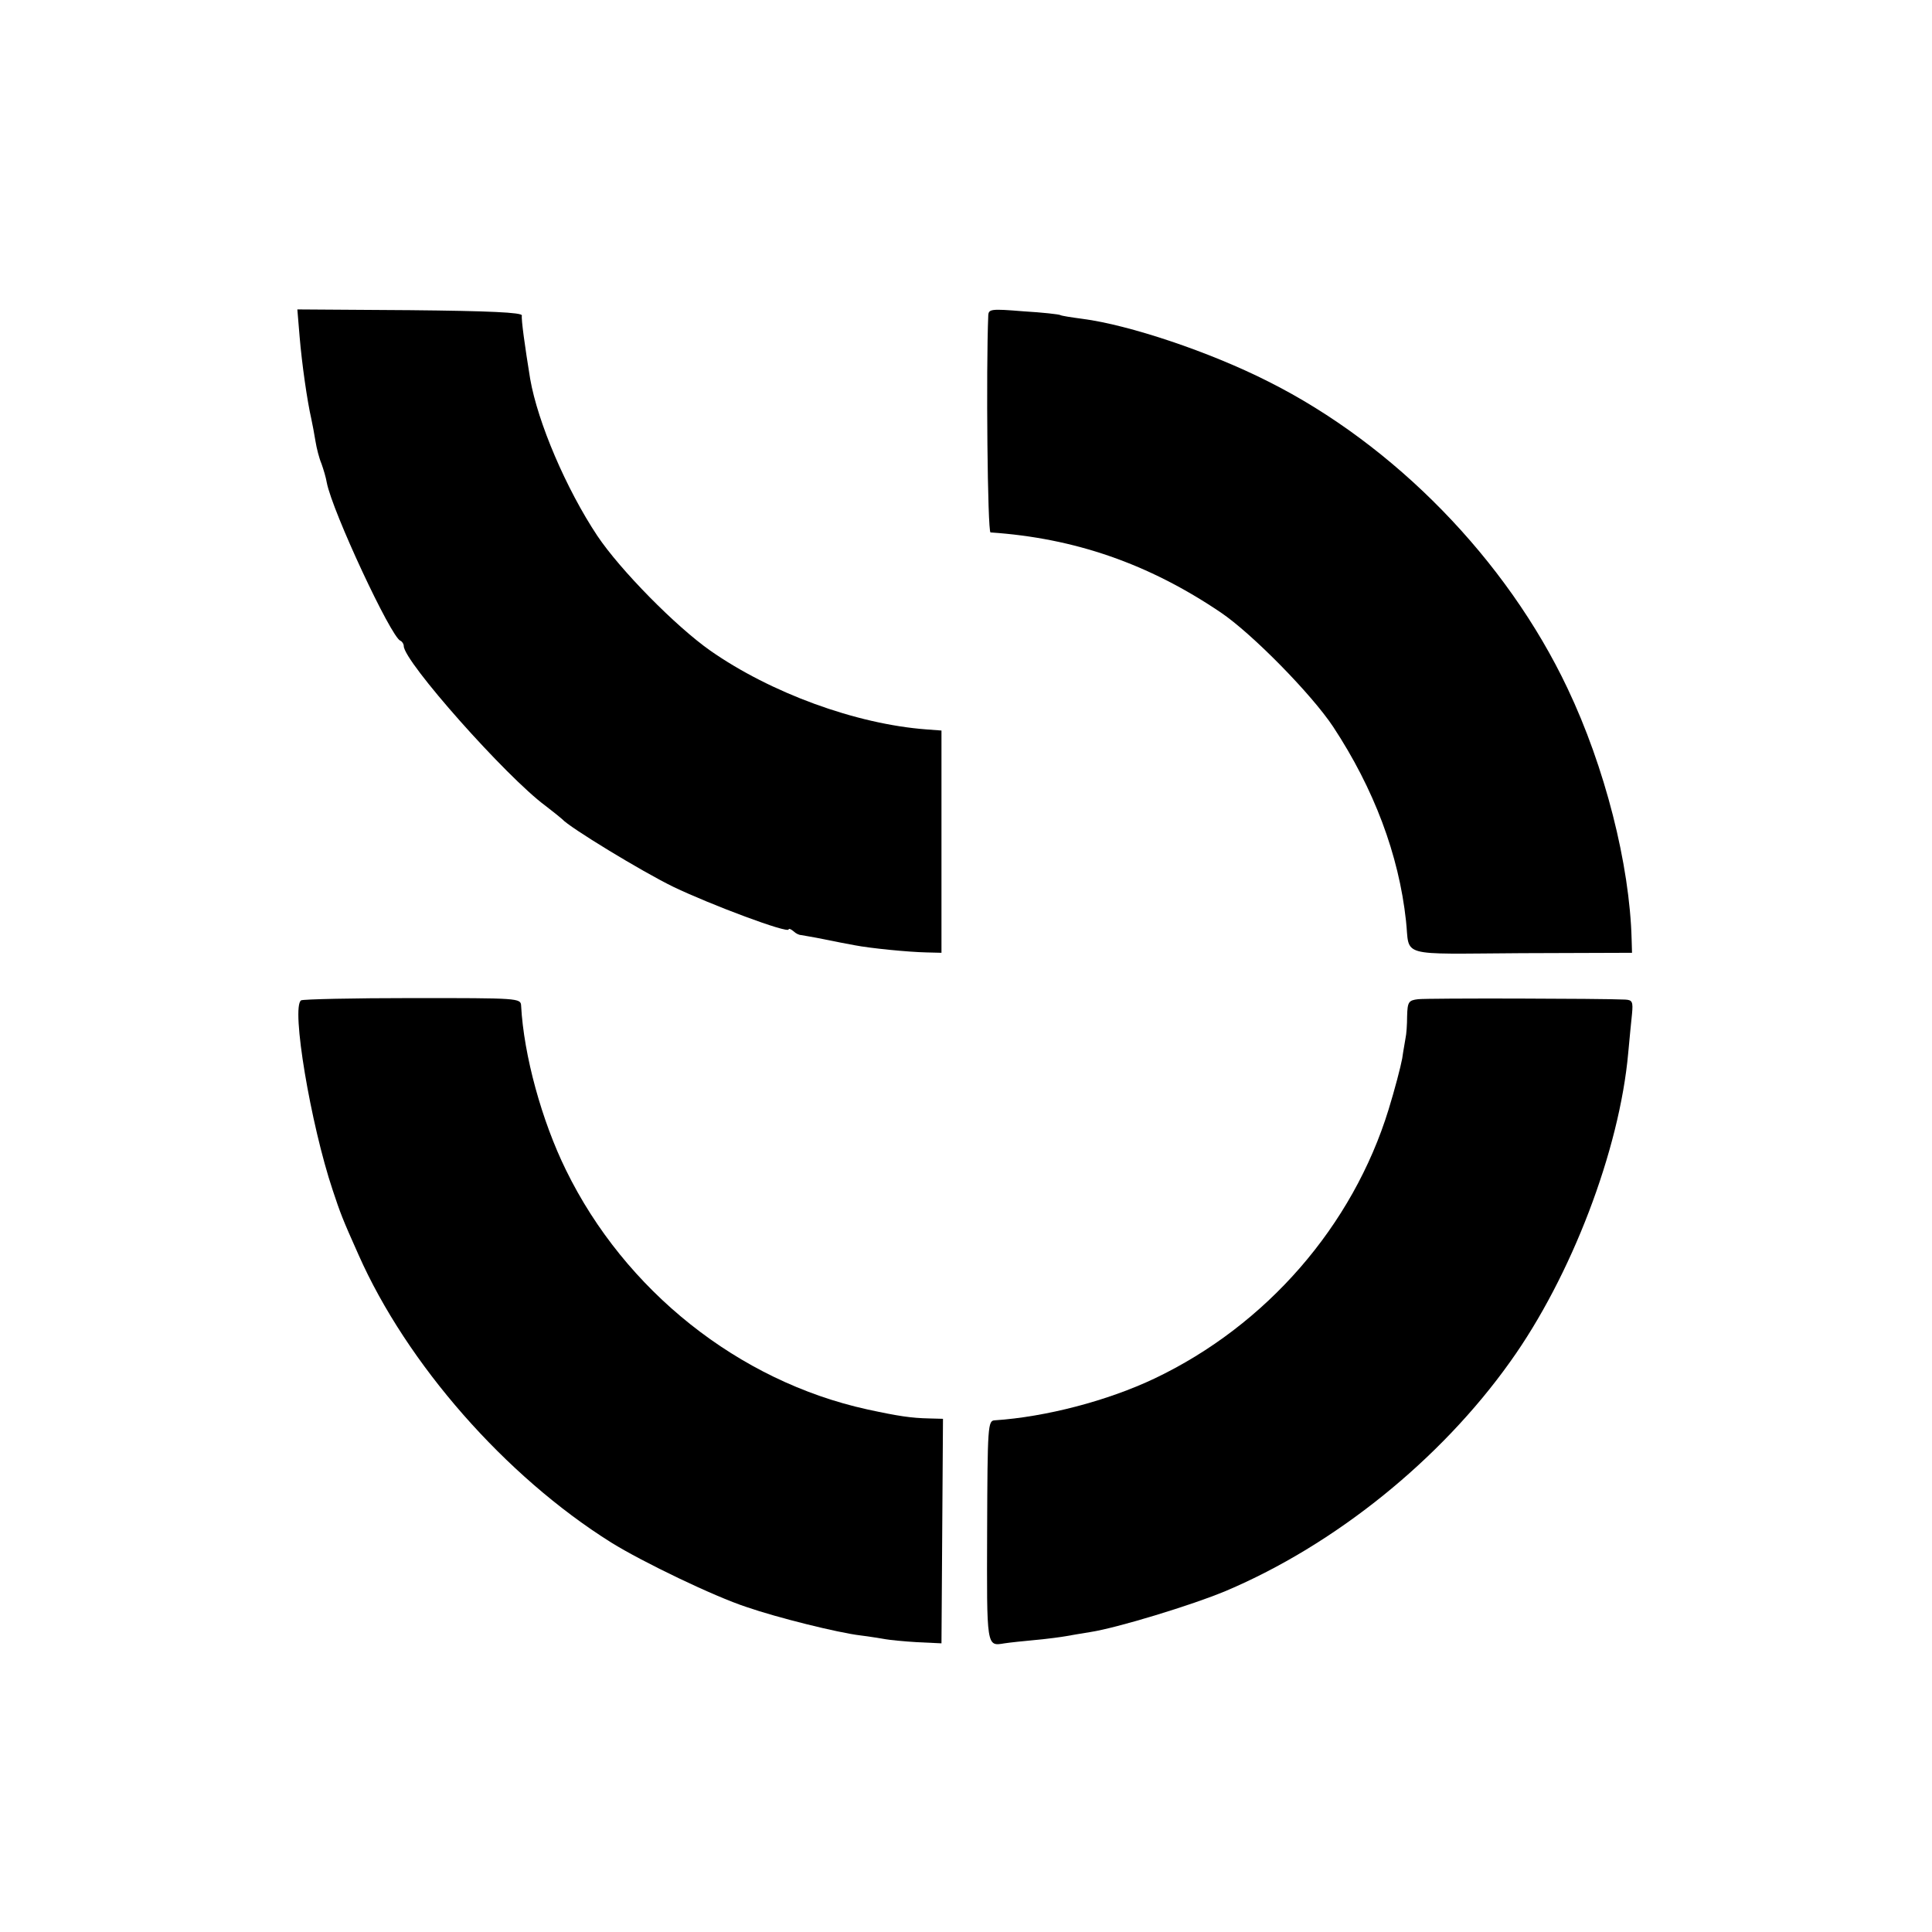
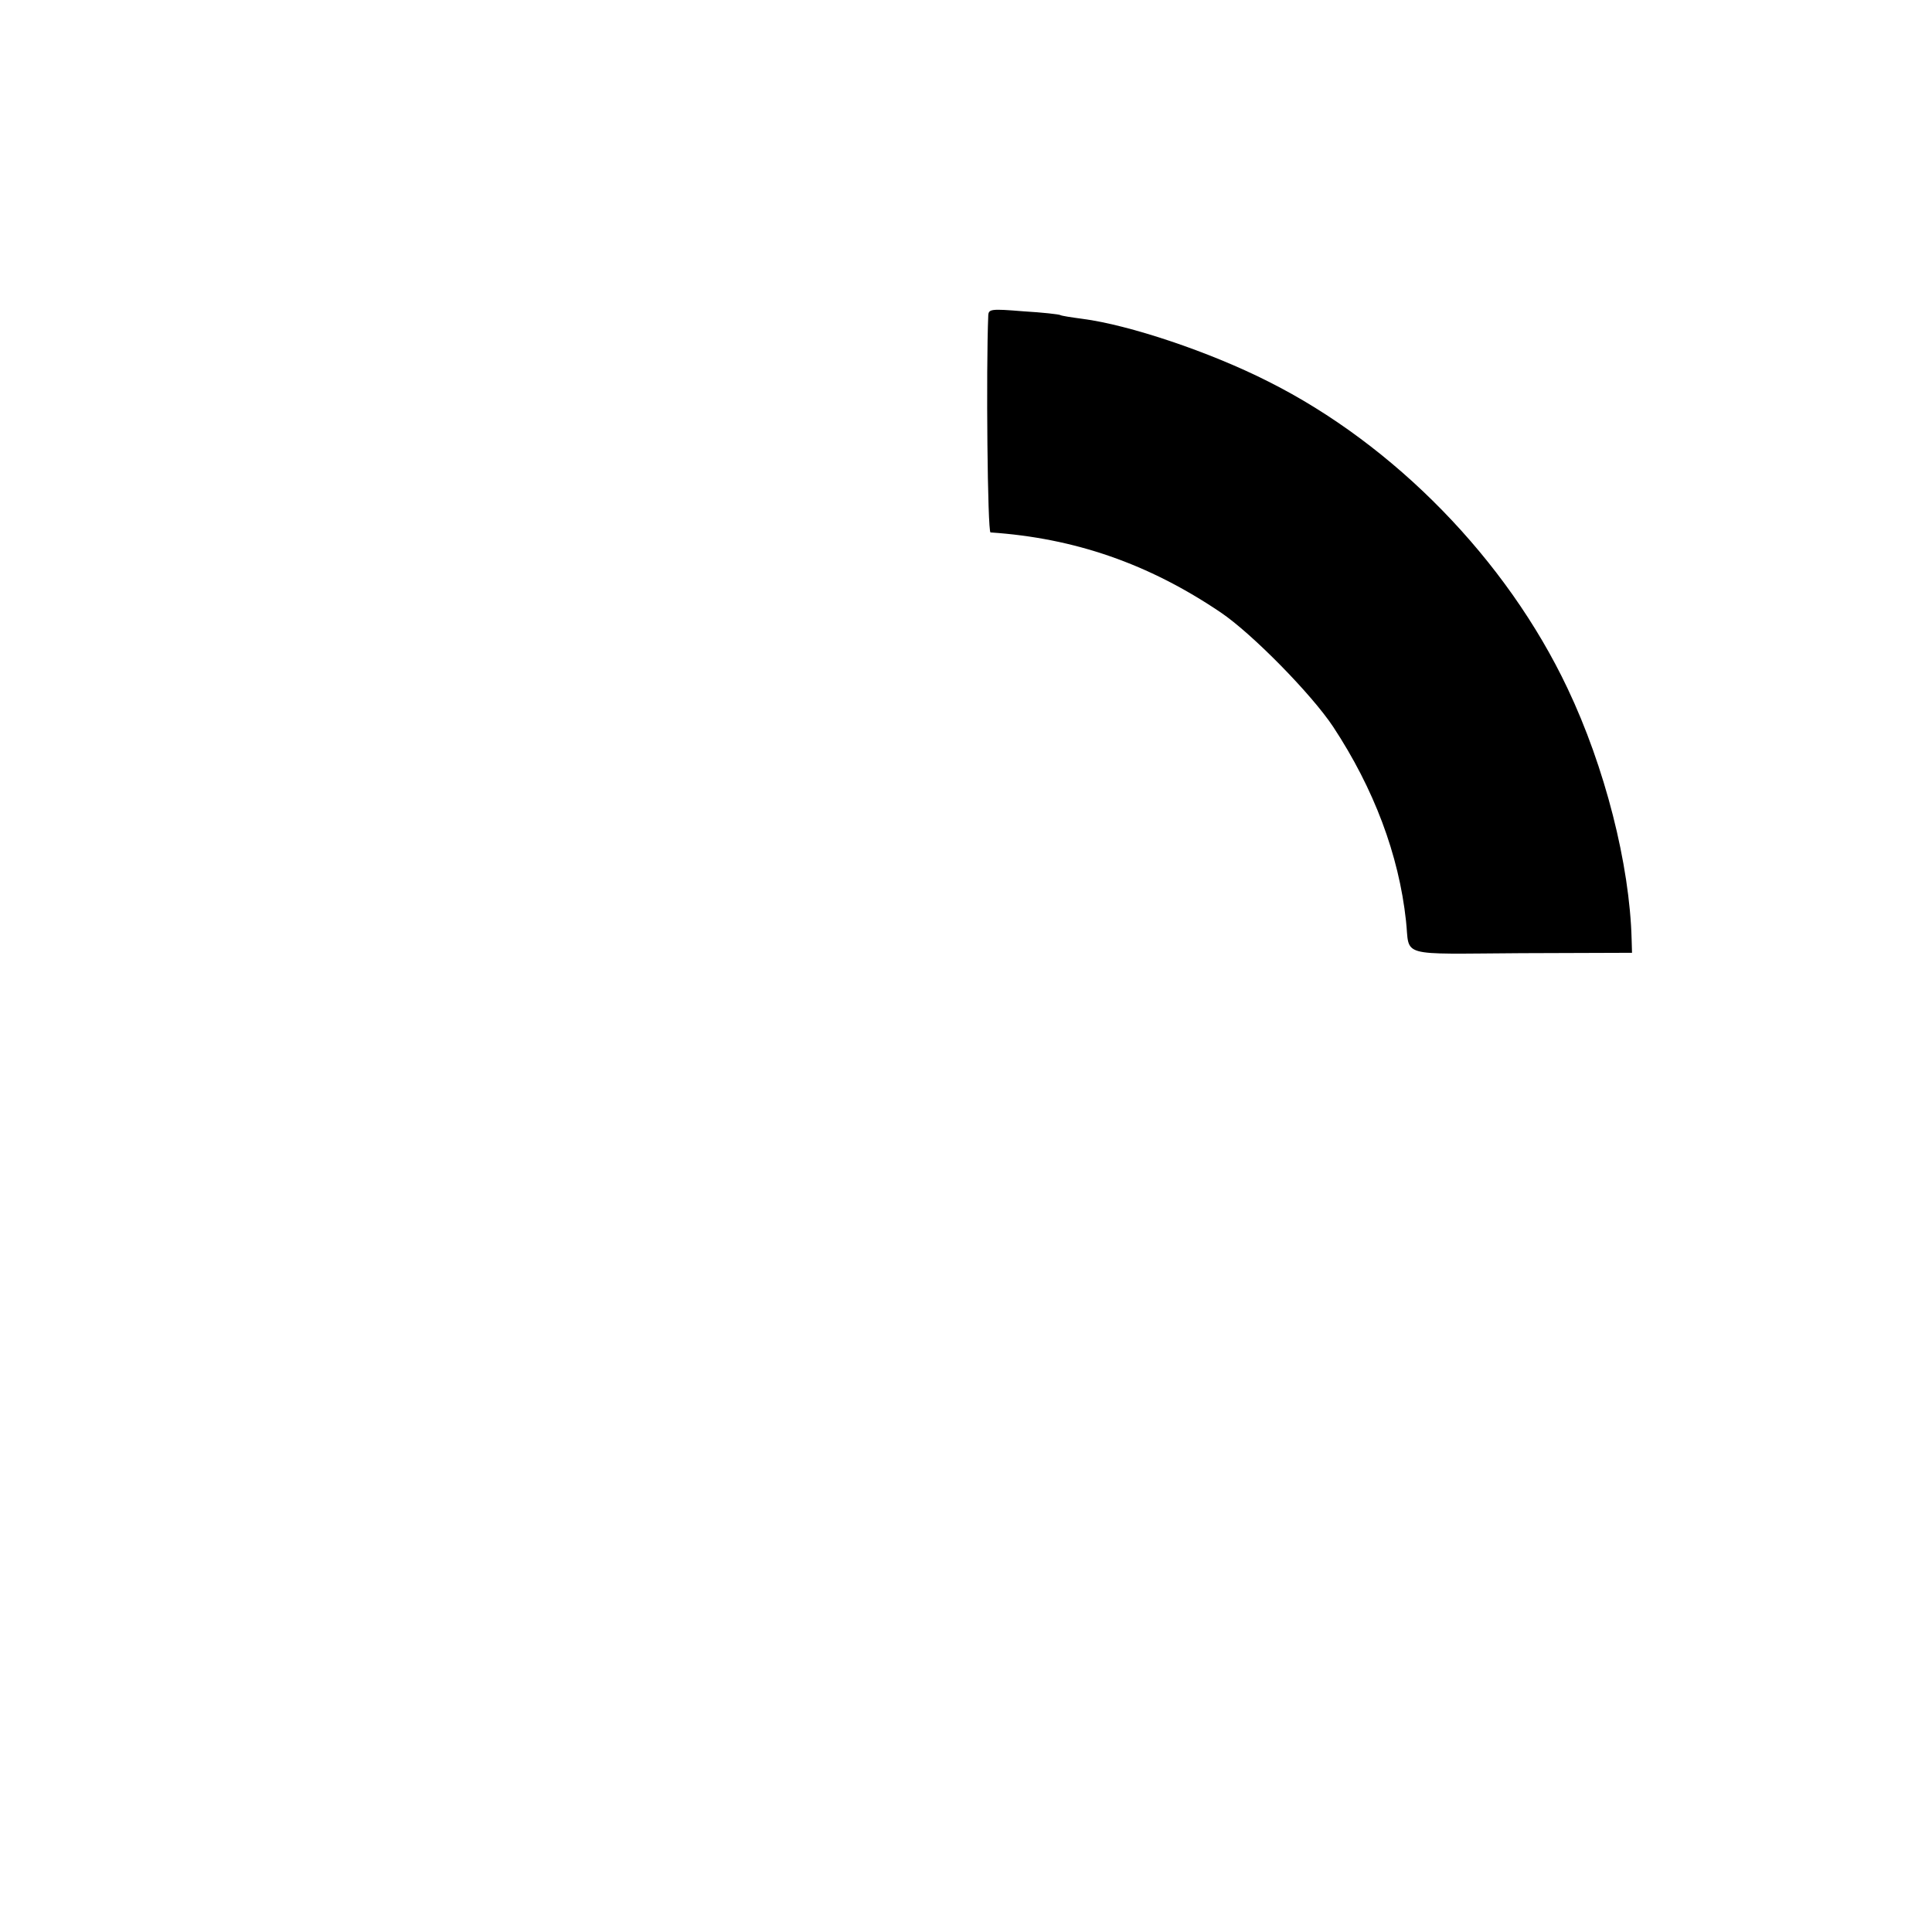
<svg xmlns="http://www.w3.org/2000/svg" version="1.0" width="512pt" height="512pt" viewBox="0 0 512 512" preserveAspectRatio="xMidYMid meet">
  <g transform="translate(0,512) scale(0.1,-0.1)" fill="#000000" stroke="none">
-     <path d="M794 4228 c6 -72 20 -170 31 -218 3 -14 8 -40 11 -59 3 -19 10 -46 16 -60 5 -14 12 -37 14 -50 15 -77 170 -409 195 -419 5 -2 9 -9 9 -14 0 -41 272 -347 375 -423 22 -17 42 -33 45 -36 18 -21 210 -138 294 -179 100 -48 306 -125 306 -113 0 3 6 1 13 -5 6 -6 15 -10 20 -10 4 -1 31 -5 60 -11 28 -6 66 -13 82 -16 41 -8 142 -18 190 -19 l40 -1 0 295 0 294 -40 3 c-187 14 -413 97 -573 209 -91 64 -238 213 -299 304 -83 125 -158 301 -178 416 -14 86 -24 158 -22 168 1 8 -88 12 -296 14 l-299 2 6 -72z" />
    <path d="M2619 4284 c-6 -144 -2 -574 6 -575 223 -15 419 -83 610 -212 83 -56 241 -217 298 -303 108 -164 174 -339 193 -514 11 -98 -26 -88 306 -86 l293 1 -1 35 c-5 199 -71 458 -170 666 -161 340 -458 645 -793 813 -156 79 -369 150 -492 166 -30 4 -56 8 -59 10 -3 2 -47 7 -98 10 -86 7 -92 6 -93 -11z" />
-     <path d="M798 2469 c-27 -17 25 -328 84 -504 20 -60 25 -74 68 -170 128 -289 389 -587 670 -763 82 -51 273 -143 359 -171 81 -28 242 -68 301 -75 25 -3 54 -8 66 -10 11 -2 50 -6 85 -8 l64 -3 2 298 2 297 -37 1 c-47 1 -81 6 -164 24 -341 75 -642 315 -798 634 -64 130 -112 304 -119 436 -1 20 -8 20 -287 20 -157 0 -290 -3 -296 -6z" />
-     <path d="M3758 2472 c-25 -3 -28 -7 -29 -45 0 -23 -2 -49 -4 -57 -1 -8 -6 -33 -9 -55 -4 -22 -20 -83 -36 -135 -95 -309 -324 -572 -620 -713 -124 -59 -288 -102 -424 -111 -18 -1 -19 -14 -20 -293 -1 -310 -2 -306 46 -298 13 2 50 6 83 9 33 3 69 8 80 10 11 2 40 7 65 11 71 11 268 71 359 109 288 122 568 347 753 607 162 226 290 561 313 819 3 36 8 82 10 103 3 32 1 37 -18 38 -60 3 -526 4 -549 1z" />
+     <path d="M3758 2472 z" />
  </g>
</svg>